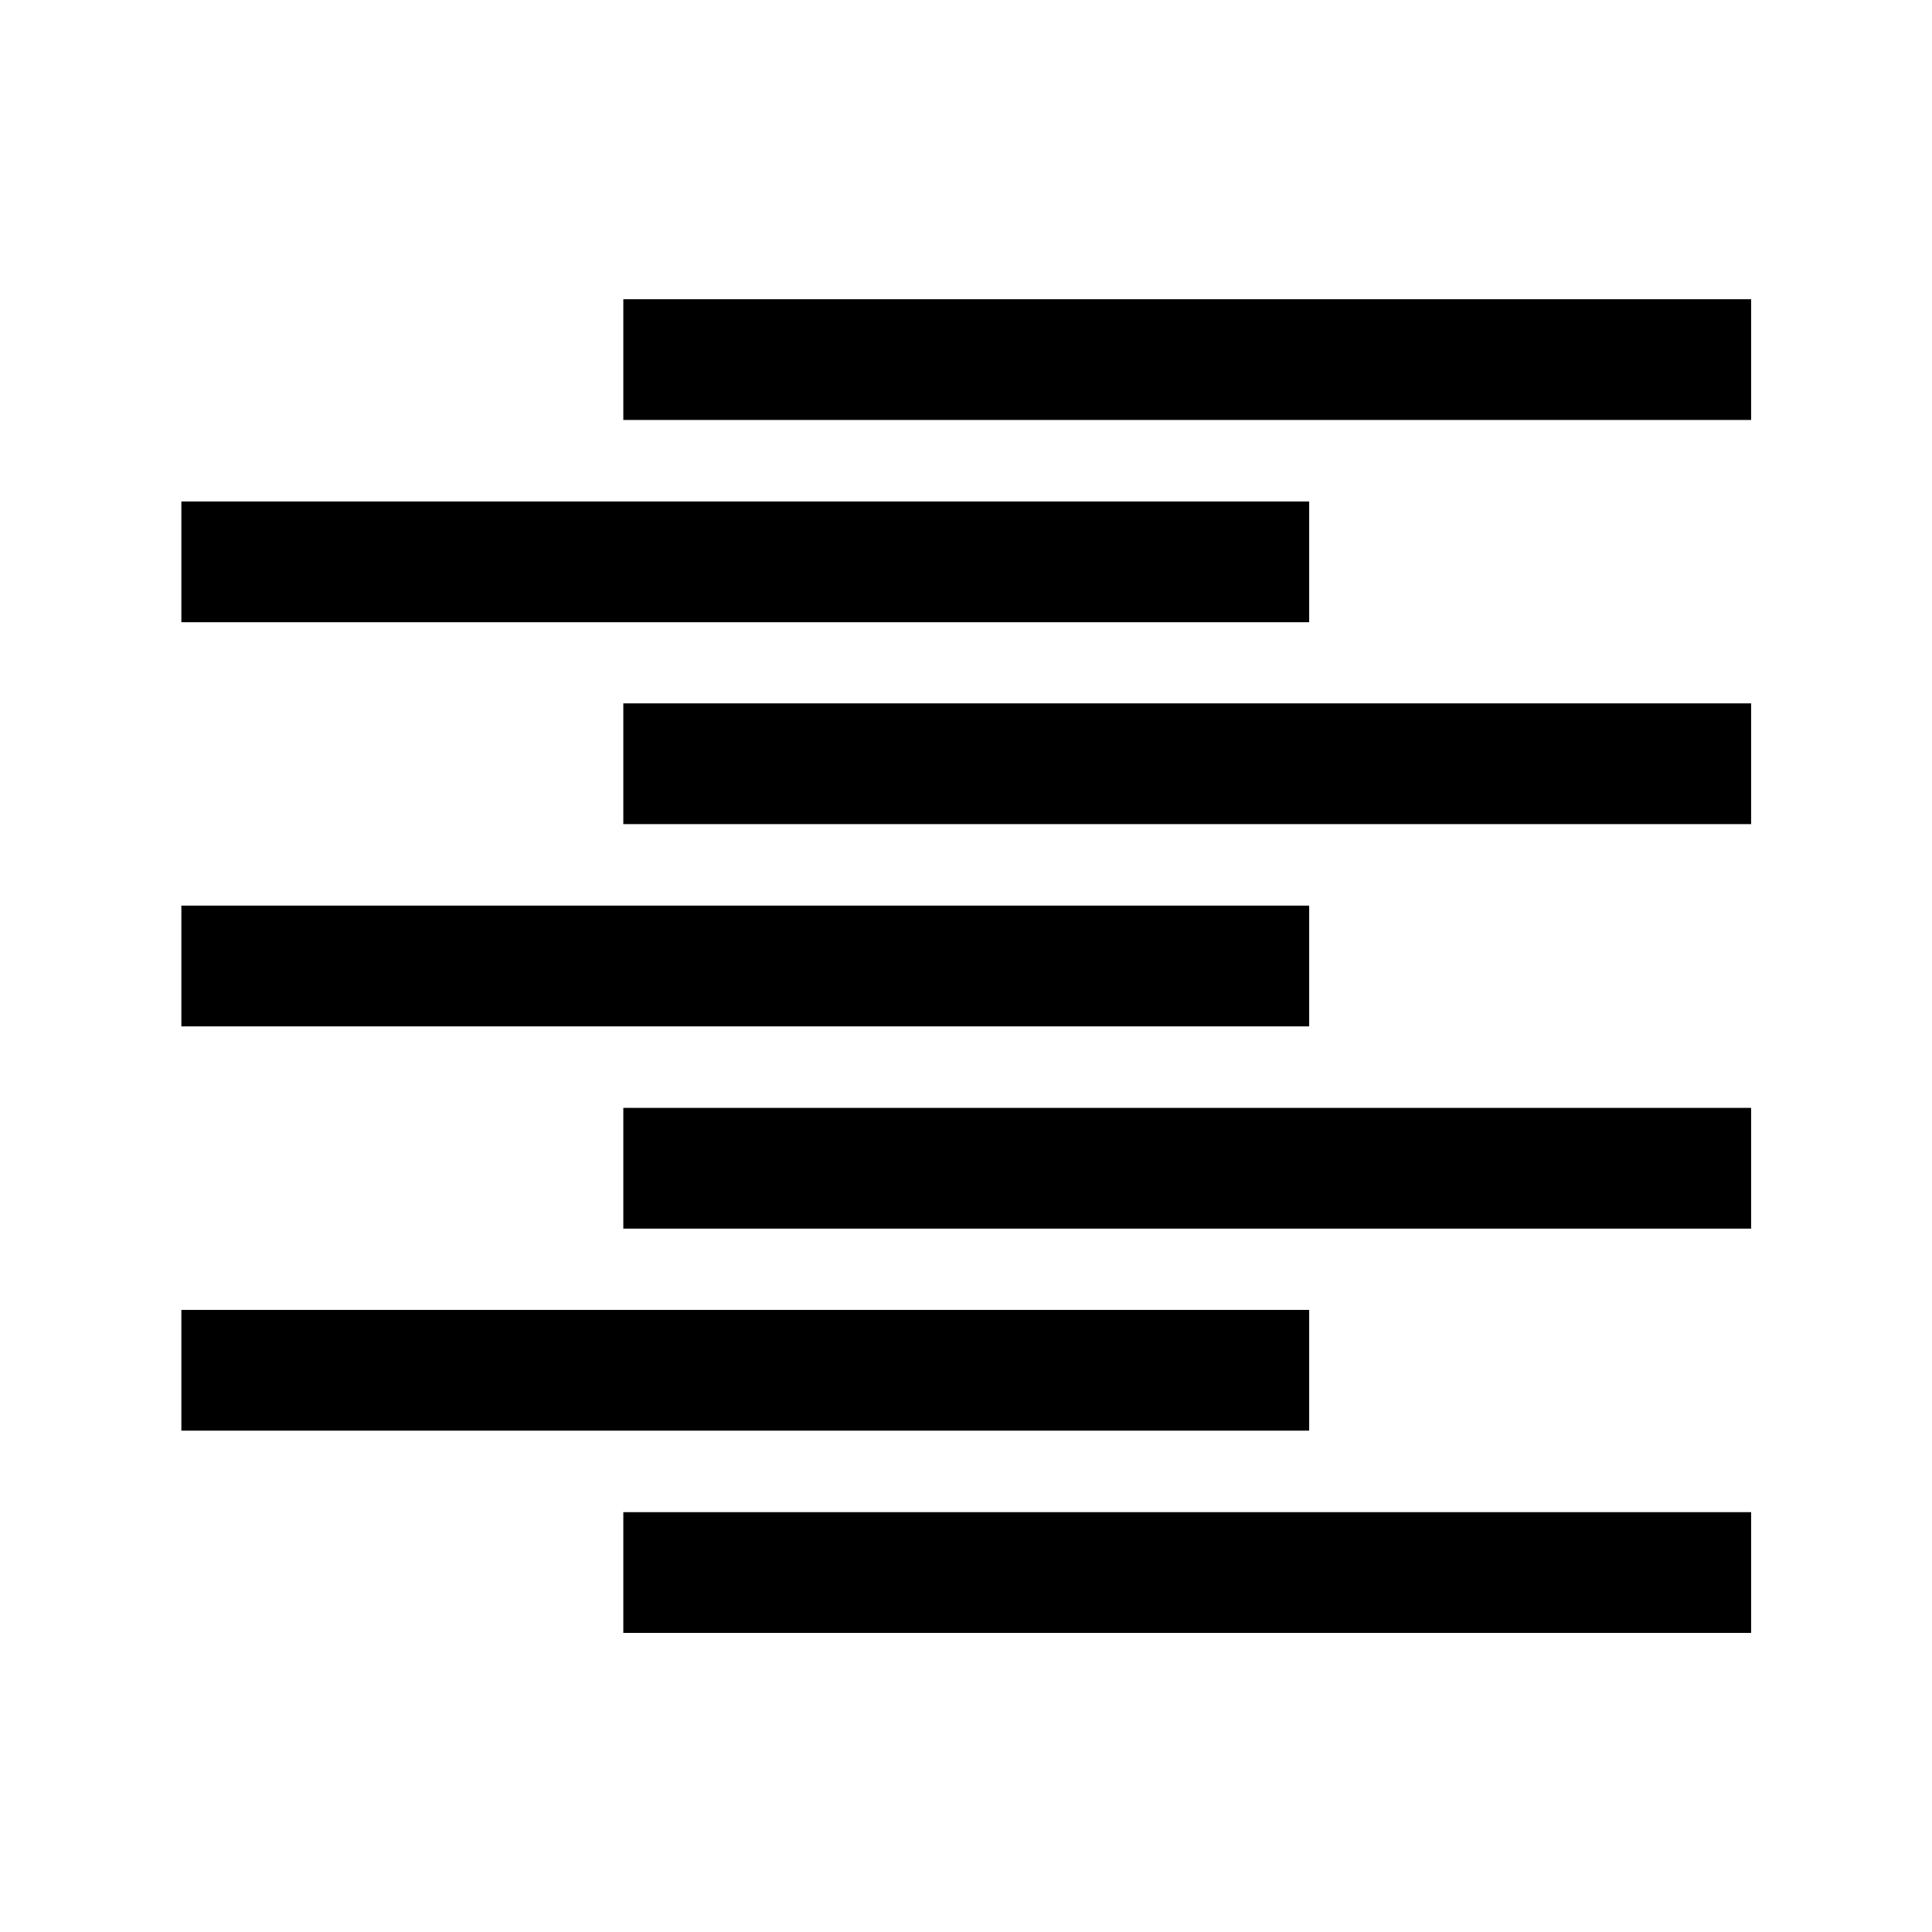
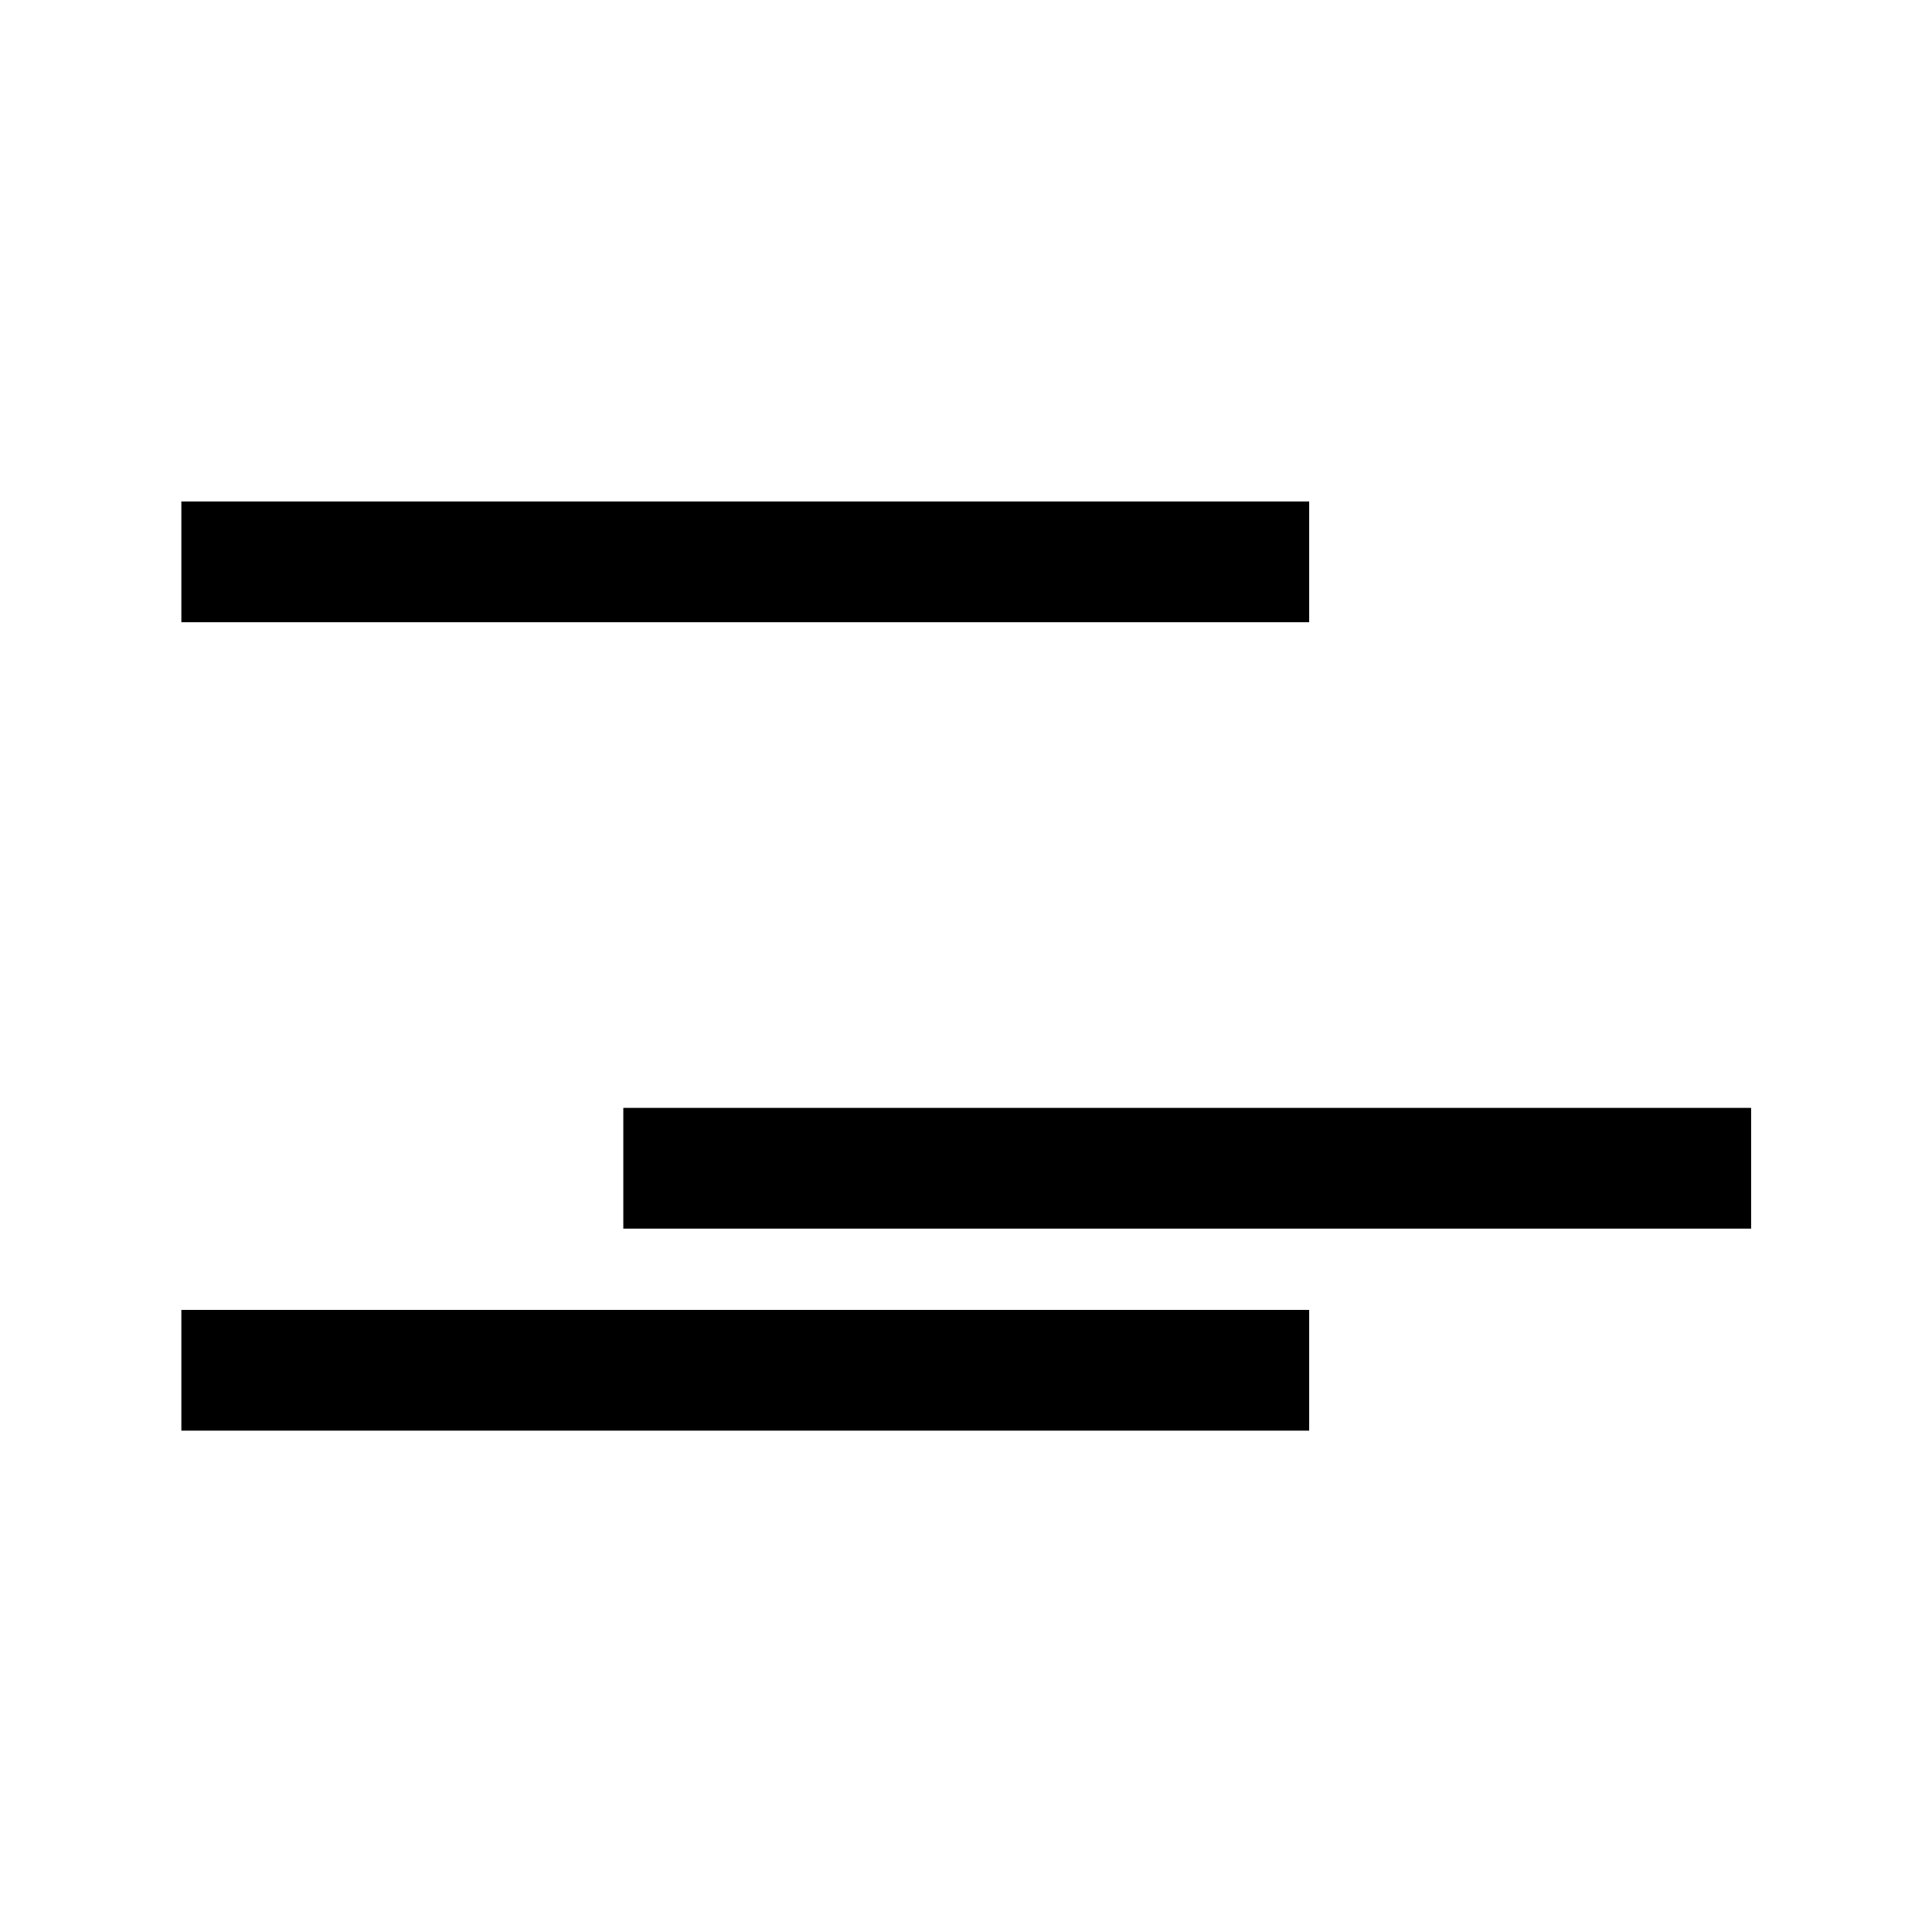
<svg xmlns="http://www.w3.org/2000/svg" width="16" height="16" viewBox="0 0 16 16" fill="none">
-   <path d="M14.502 2.478H5.162V3.478H14.502V2.478Z" fill="black" />
  <path d="M10.842 4.153H1.502V5.153H10.842V4.153Z" fill="black" />
-   <path d="M10.842 7.5H1.502V8.5H10.842V7.5Z" fill="black" />
+   <path d="M10.842 7.5V8.5H10.842V7.5Z" fill="black" />
  <path d="M10.842 10.848H1.502V11.848H10.842V10.848Z" fill="black" />
-   <path d="M14.502 5.825H5.162V6.825H14.502V5.825Z" fill="black" />
  <path d="M14.502 9.175H5.162V10.175H14.502V9.175Z" fill="black" />
-   <path d="M14.502 12.523H5.162V13.523H14.502V12.523Z" fill="black" />
</svg>